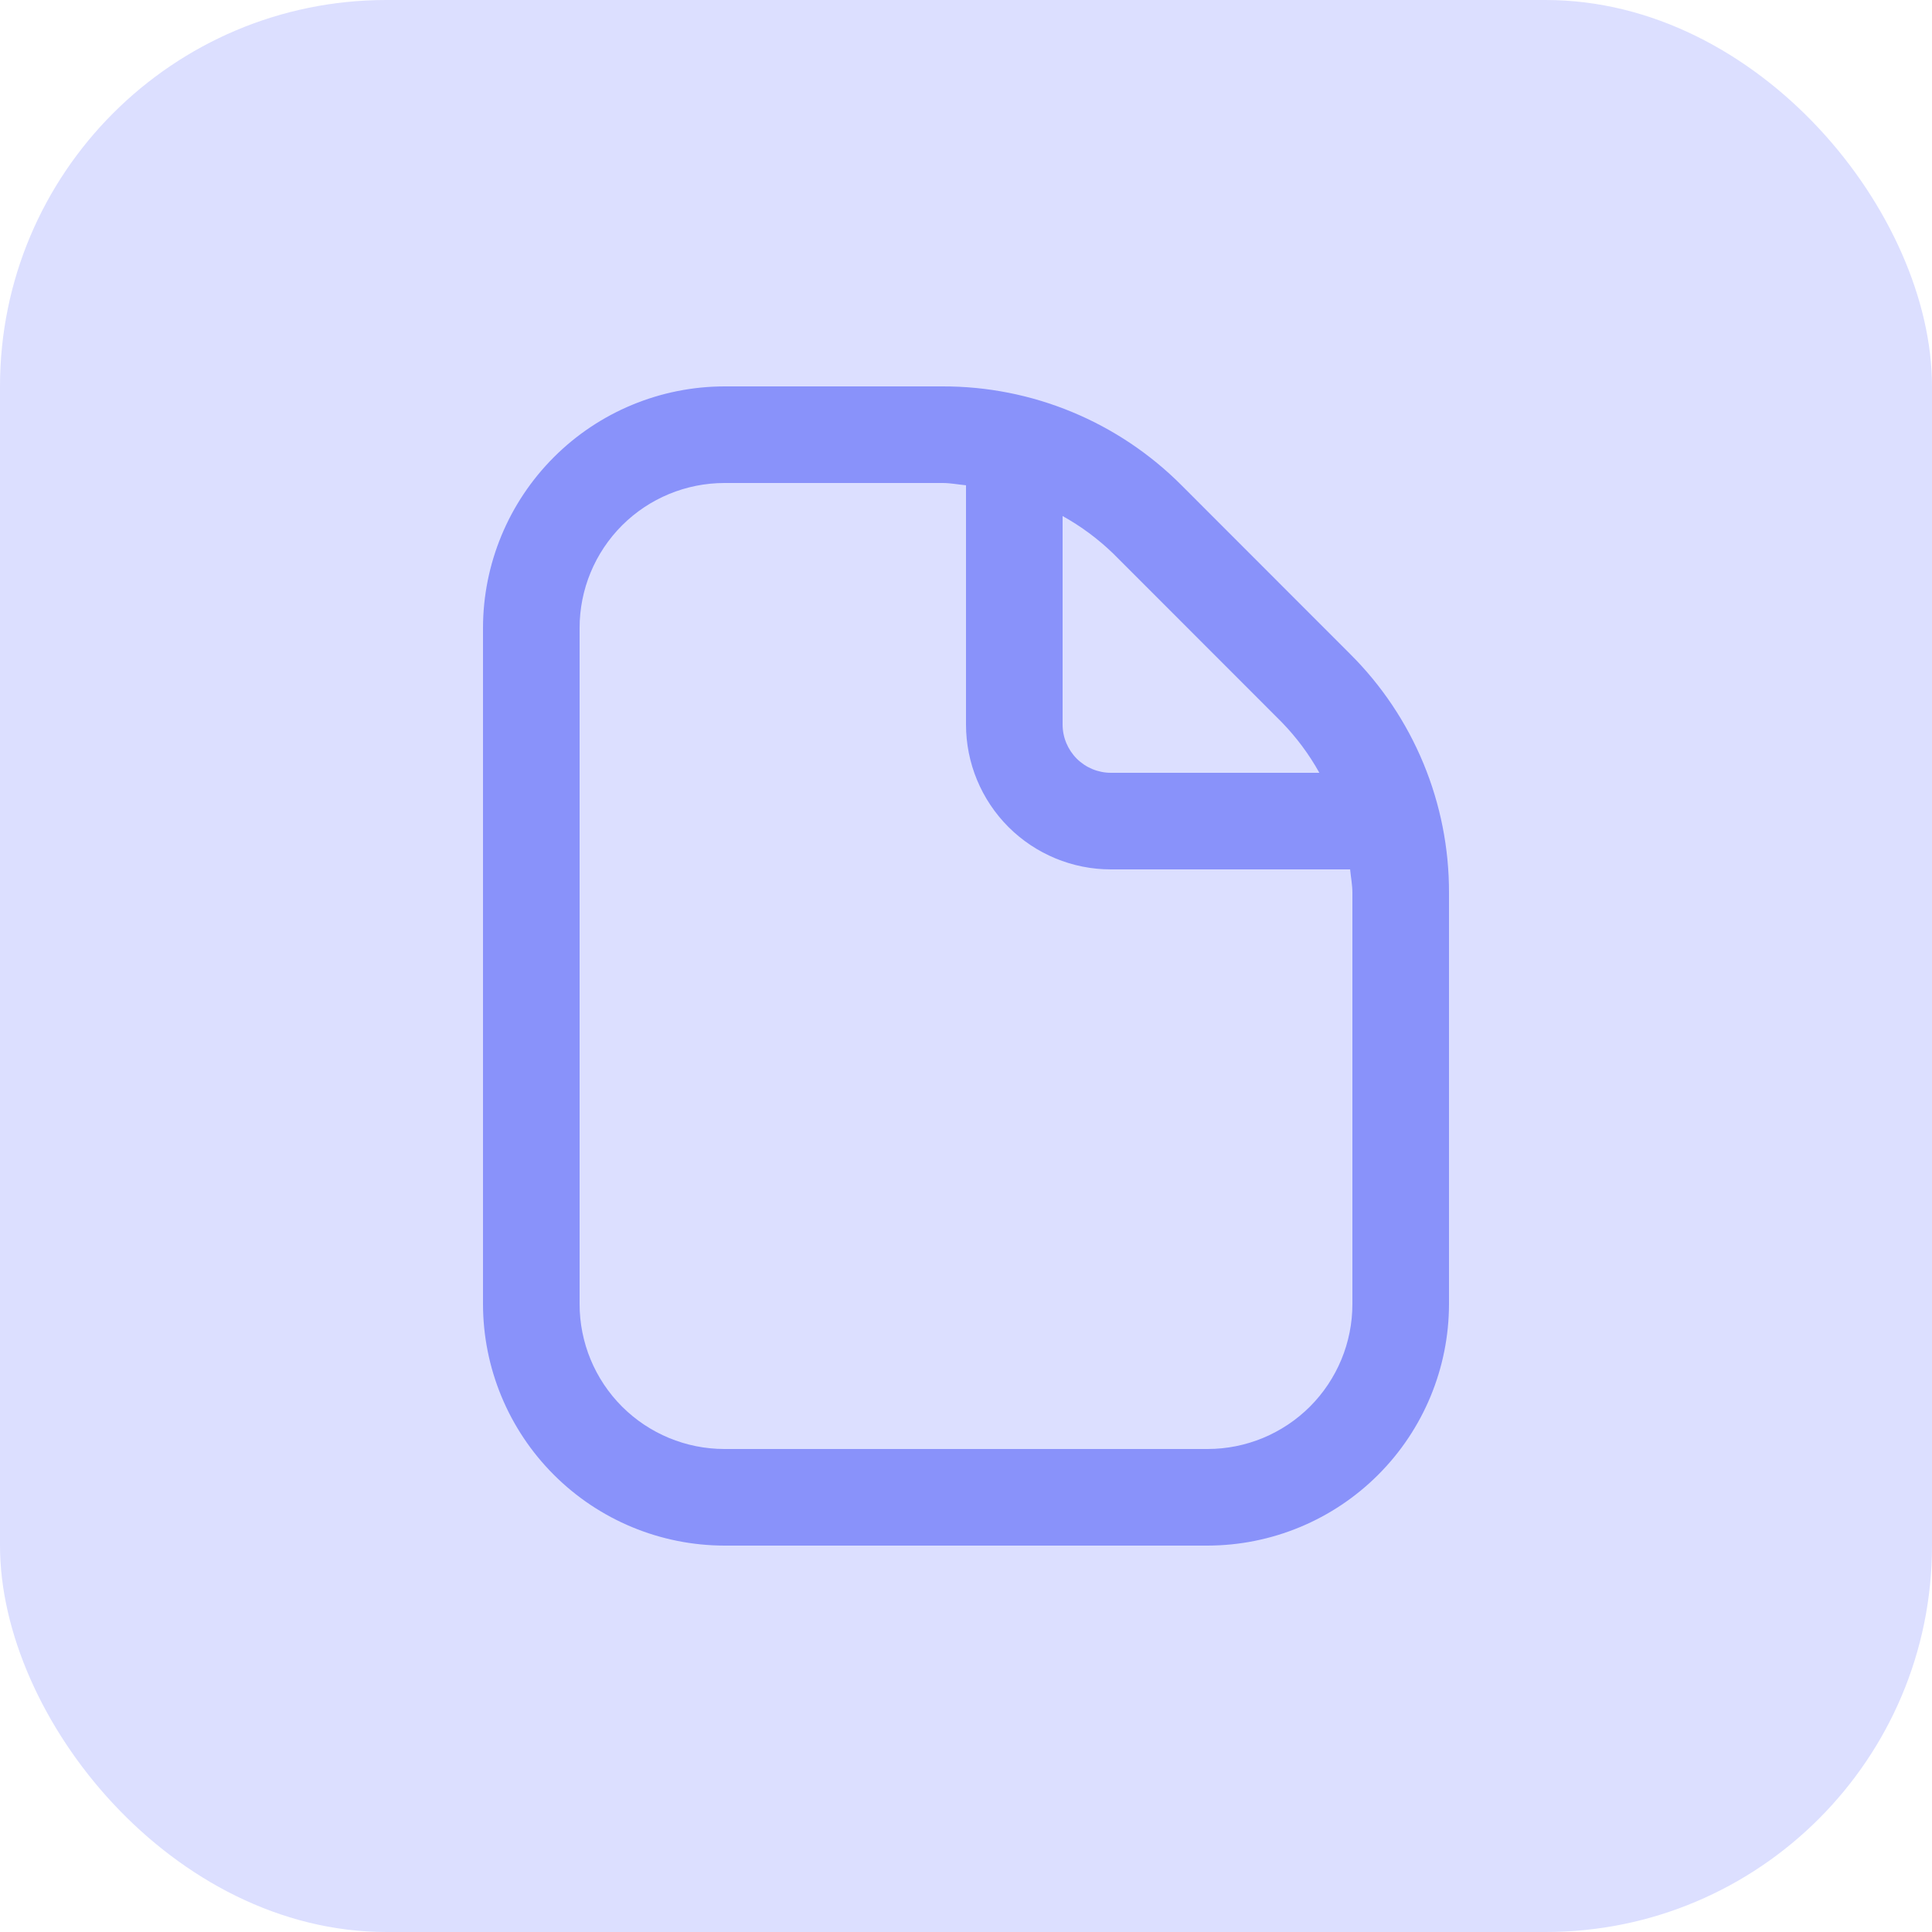
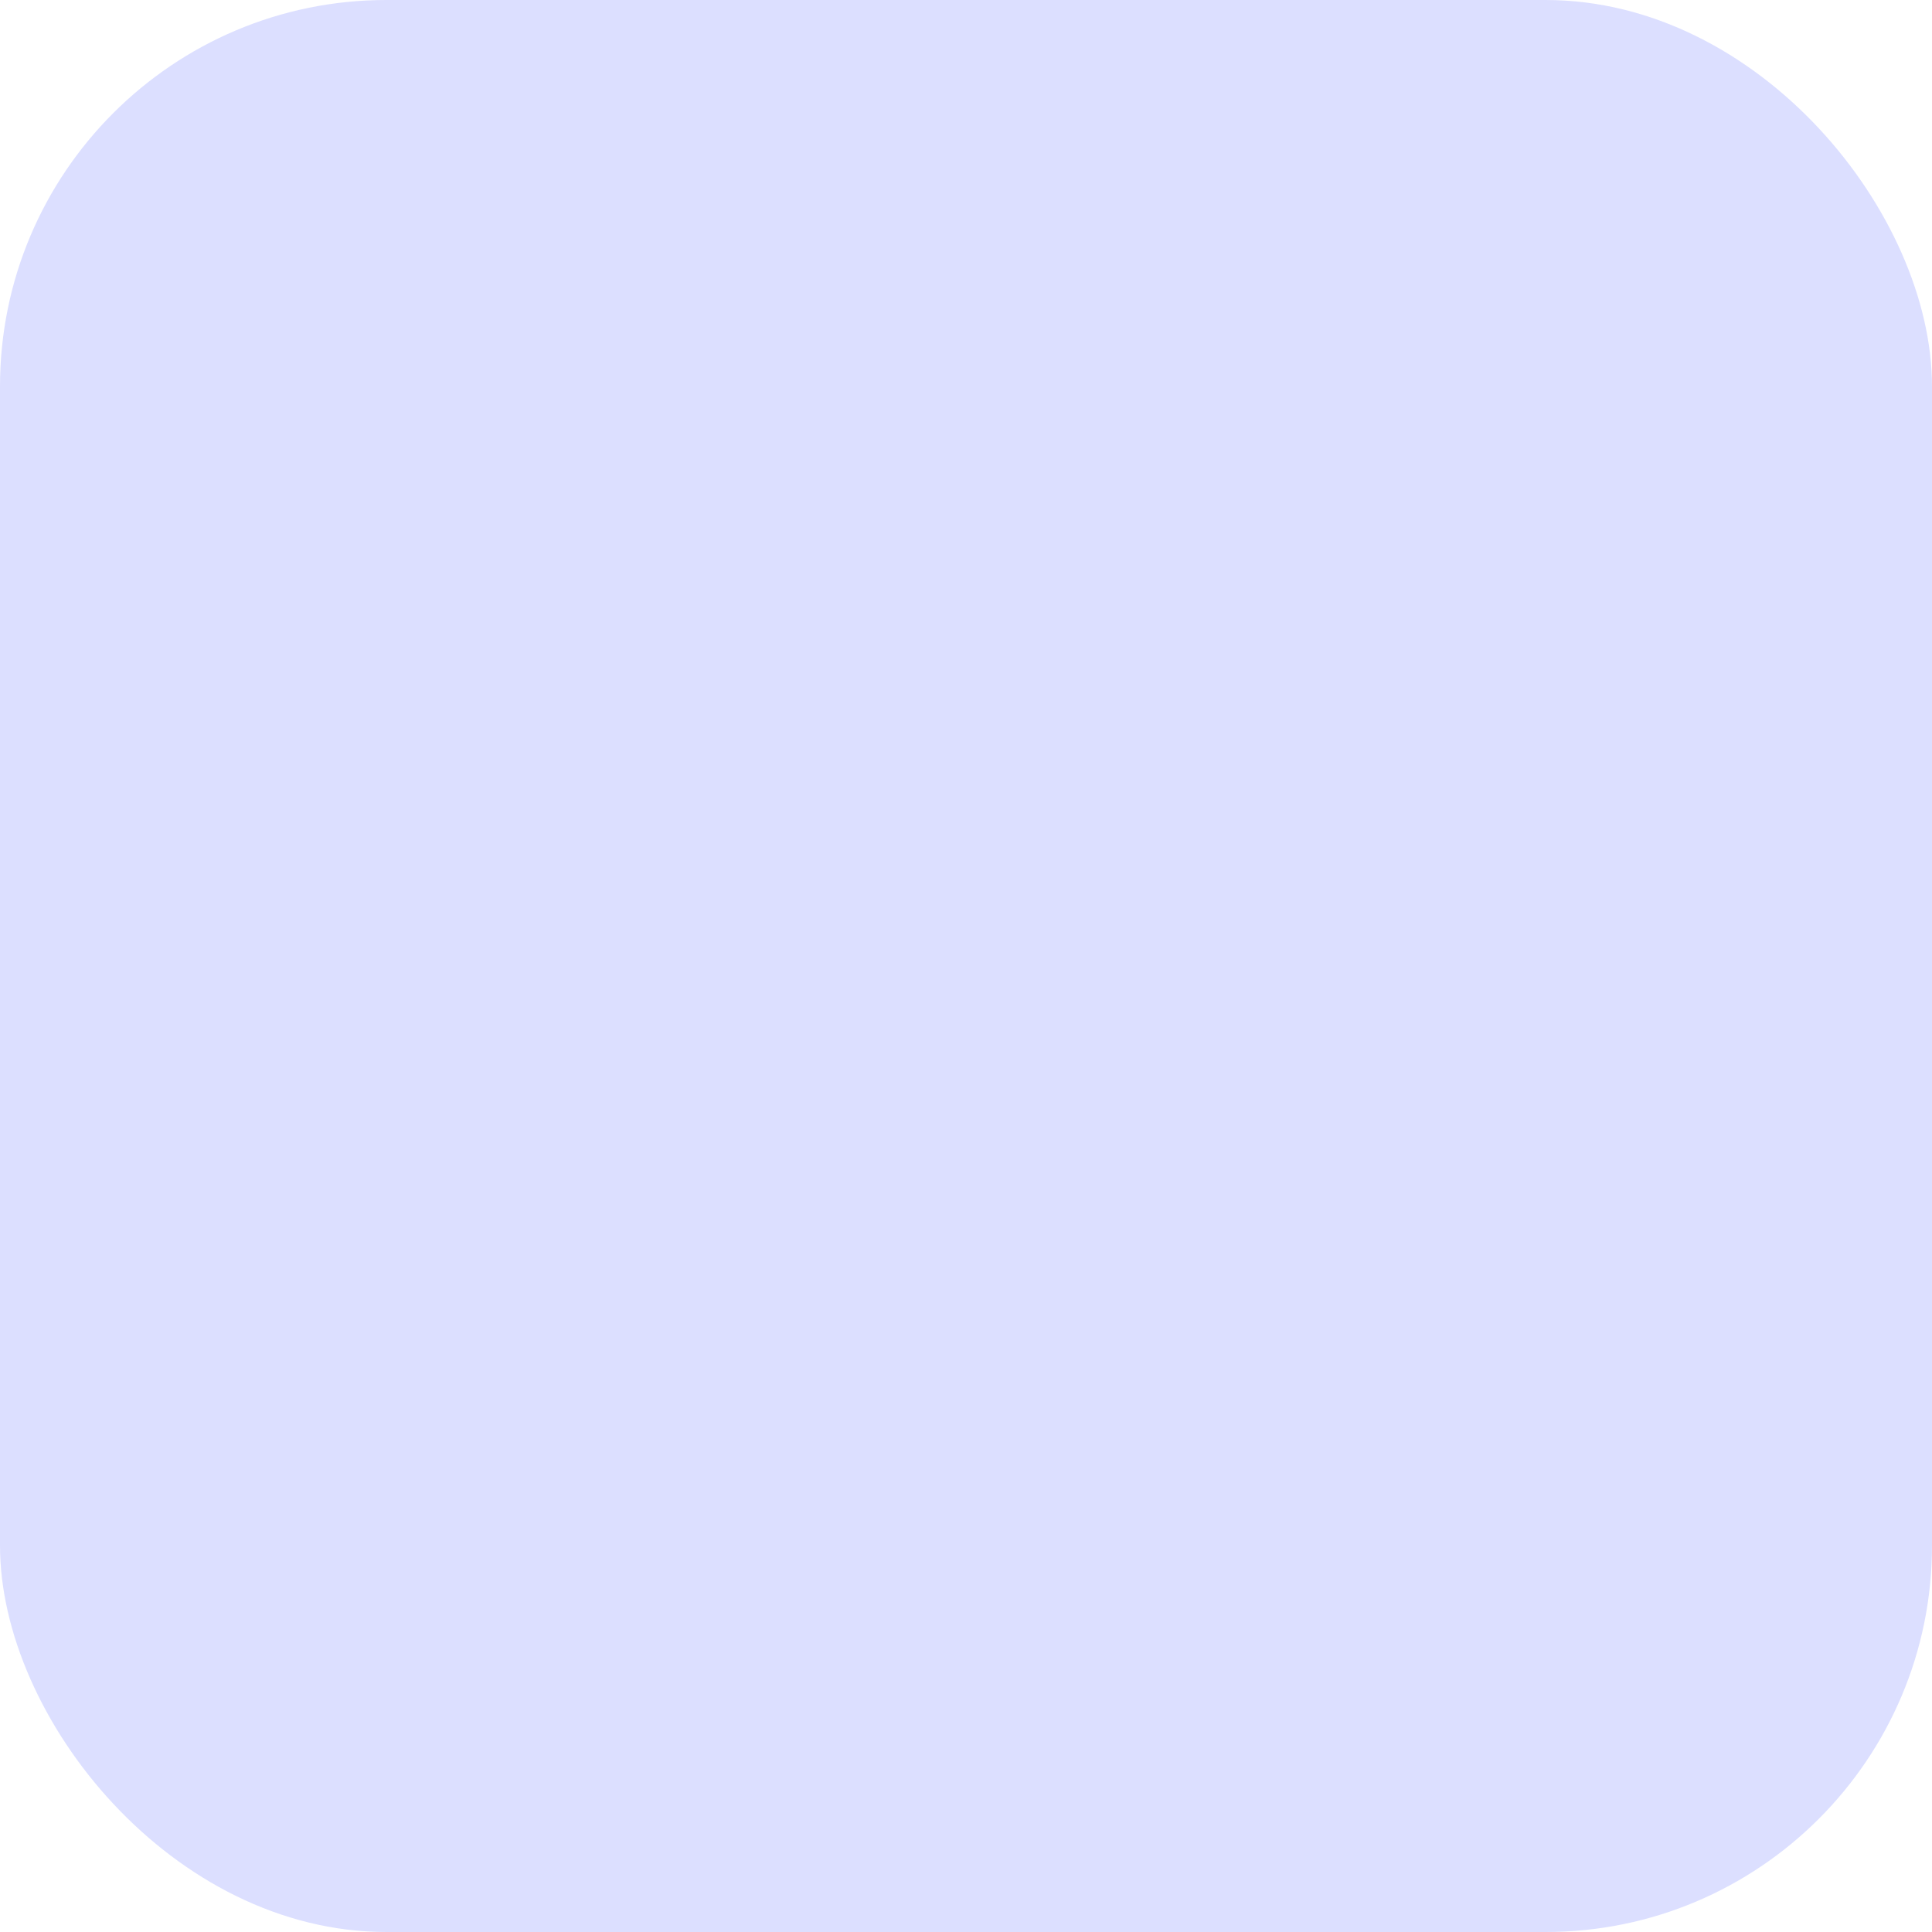
<svg xmlns="http://www.w3.org/2000/svg" width="50" height="50" viewBox="0 0 50 50" fill="none">
  <rect width="50" height="50" rx="10" fill="#DCDFFF" />
  <g clip-path="url(#clip0_1864_637)">
-     <path d="M34.936 16.92L30.581 12.562C29.77 11.748 28.806 11.102 27.744 10.662C26.682 10.222 25.543 9.997 24.394 10H18.75C17.093 10.002 15.504 10.661 14.333 11.833C13.161 13.005 12.502 14.593 12.5 16.25V33.75C12.502 35.407 13.161 36.996 14.333 38.167C15.504 39.339 17.093 39.998 18.75 40H31.25C32.907 39.998 34.496 39.339 35.667 38.167C36.839 36.996 37.498 35.407 37.5 33.75V23.106C37.503 21.957 37.278 20.818 36.838 19.756C36.398 18.694 35.752 17.73 34.936 16.92ZM33.169 18.688C33.55 19.08 33.879 19.521 34.145 20H28.75C28.419 20 28.101 19.868 27.866 19.634C27.632 19.399 27.5 19.081 27.5 18.75V13.355C27.979 13.621 28.42 13.949 28.814 14.33L33.169 18.688ZM35 33.75C35 34.745 34.605 35.698 33.902 36.402C33.198 37.105 32.245 37.5 31.25 37.5H18.75C17.755 37.5 16.802 37.105 16.098 36.402C15.395 35.698 15 34.745 15 33.75V16.25C15 15.255 15.395 14.302 16.098 13.598C16.802 12.895 17.755 12.5 18.75 12.5H24.394C24.599 12.5 24.797 12.54 25 12.559V18.75C25 19.745 25.395 20.698 26.098 21.402C26.802 22.105 27.755 22.5 28.75 22.5H34.941C34.96 22.703 35 22.9 35 23.106V33.75Z" fill="#8992FA" />
-   </g>
+     </g>
  <defs>
    <clipPath id="clip0_1864_637">
      <rect width="30" height="30" fill="white" transform="translate(10 10)" />
    </clipPath>
  </defs>
</svg>